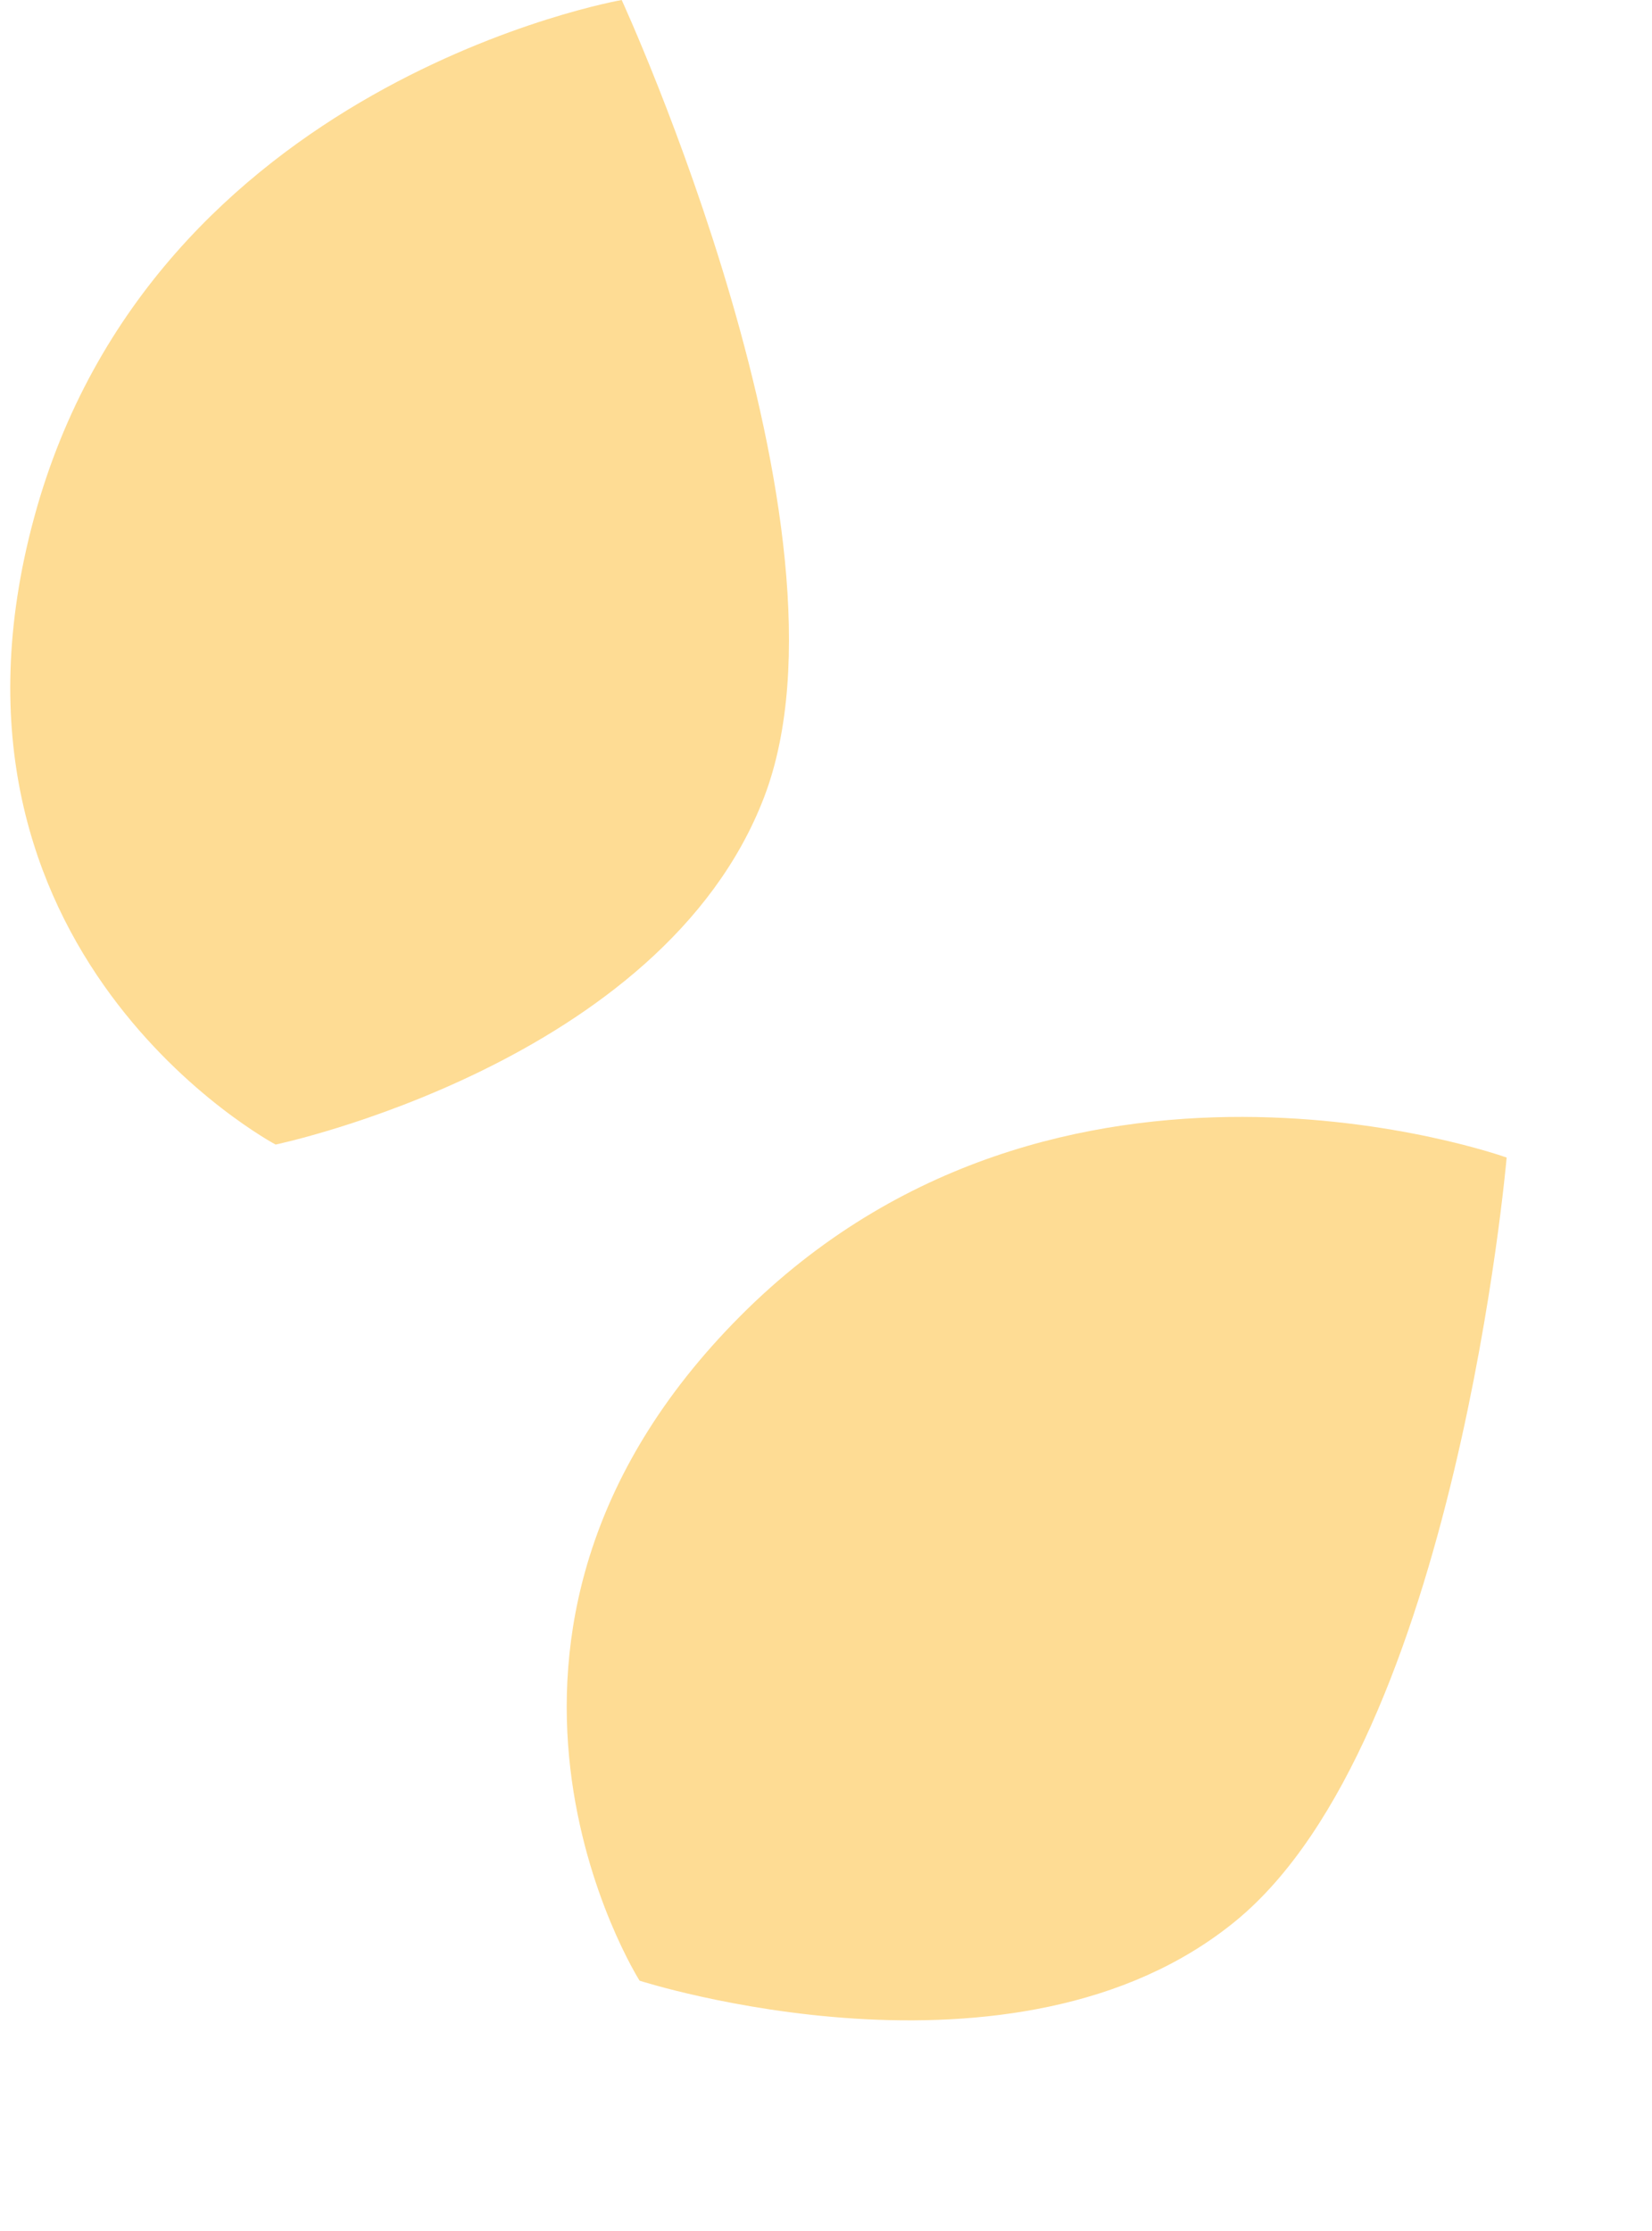
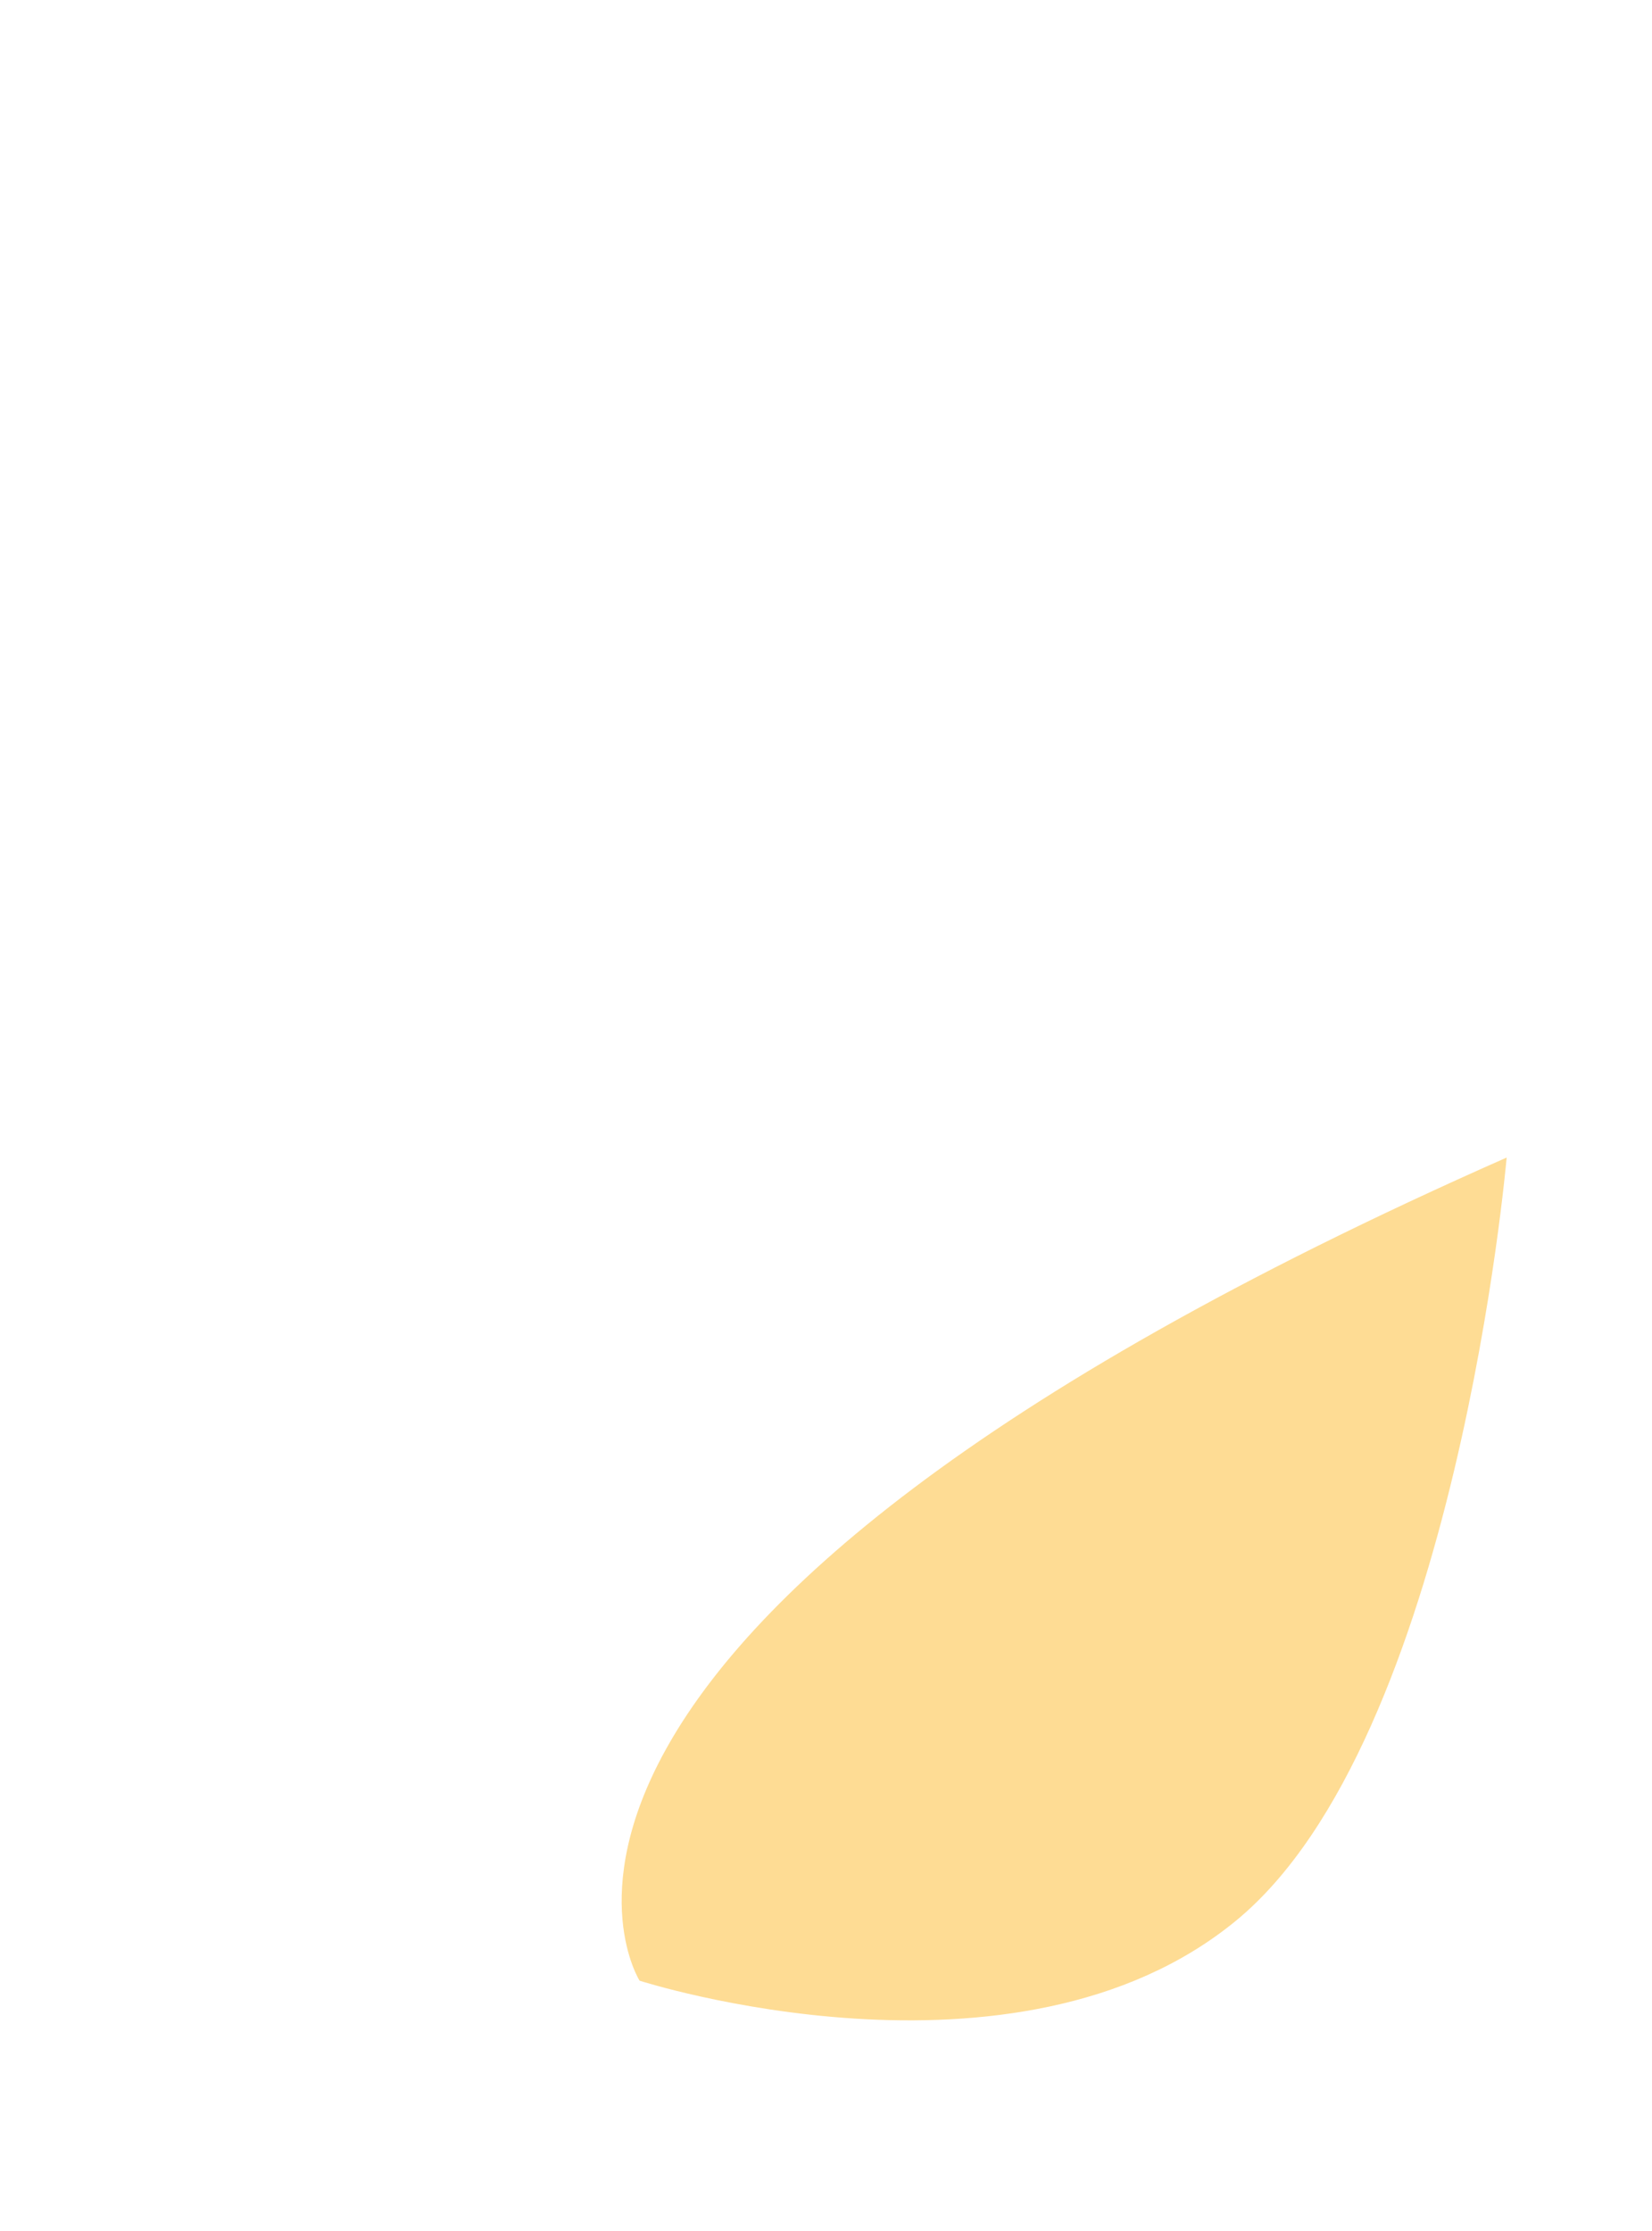
<svg xmlns="http://www.w3.org/2000/svg" width="80" height="108" viewBox="0 0 80 108" fill="none">
-   <path d="M30.106 0C30.106 0 7.375 3.959 1.651 25.062C-4.073 46.166 13.347 55.407 13.347 55.407C13.347 55.407 32.065 51.49 37.002 38.593C41.94 25.697 30.106 0 30.106 0Z" fill="#FEDC94" />
-   <path d="M72.961 56.036C72.961 56.036 51.251 48.224 35.831 63.727C20.411 79.23 30.973 95.883 30.973 95.883C30.973 95.883 49.175 101.745 59.849 92.983C70.524 84.222 72.961 56.036 72.961 56.036Z" fill="#FEDC94" />
+   <path d="M72.961 56.036C20.411 79.23 30.973 95.883 30.973 95.883C30.973 95.883 49.175 101.745 59.849 92.983C70.524 84.222 72.961 56.036 72.961 56.036Z" fill="#FEDC94" />
</svg>